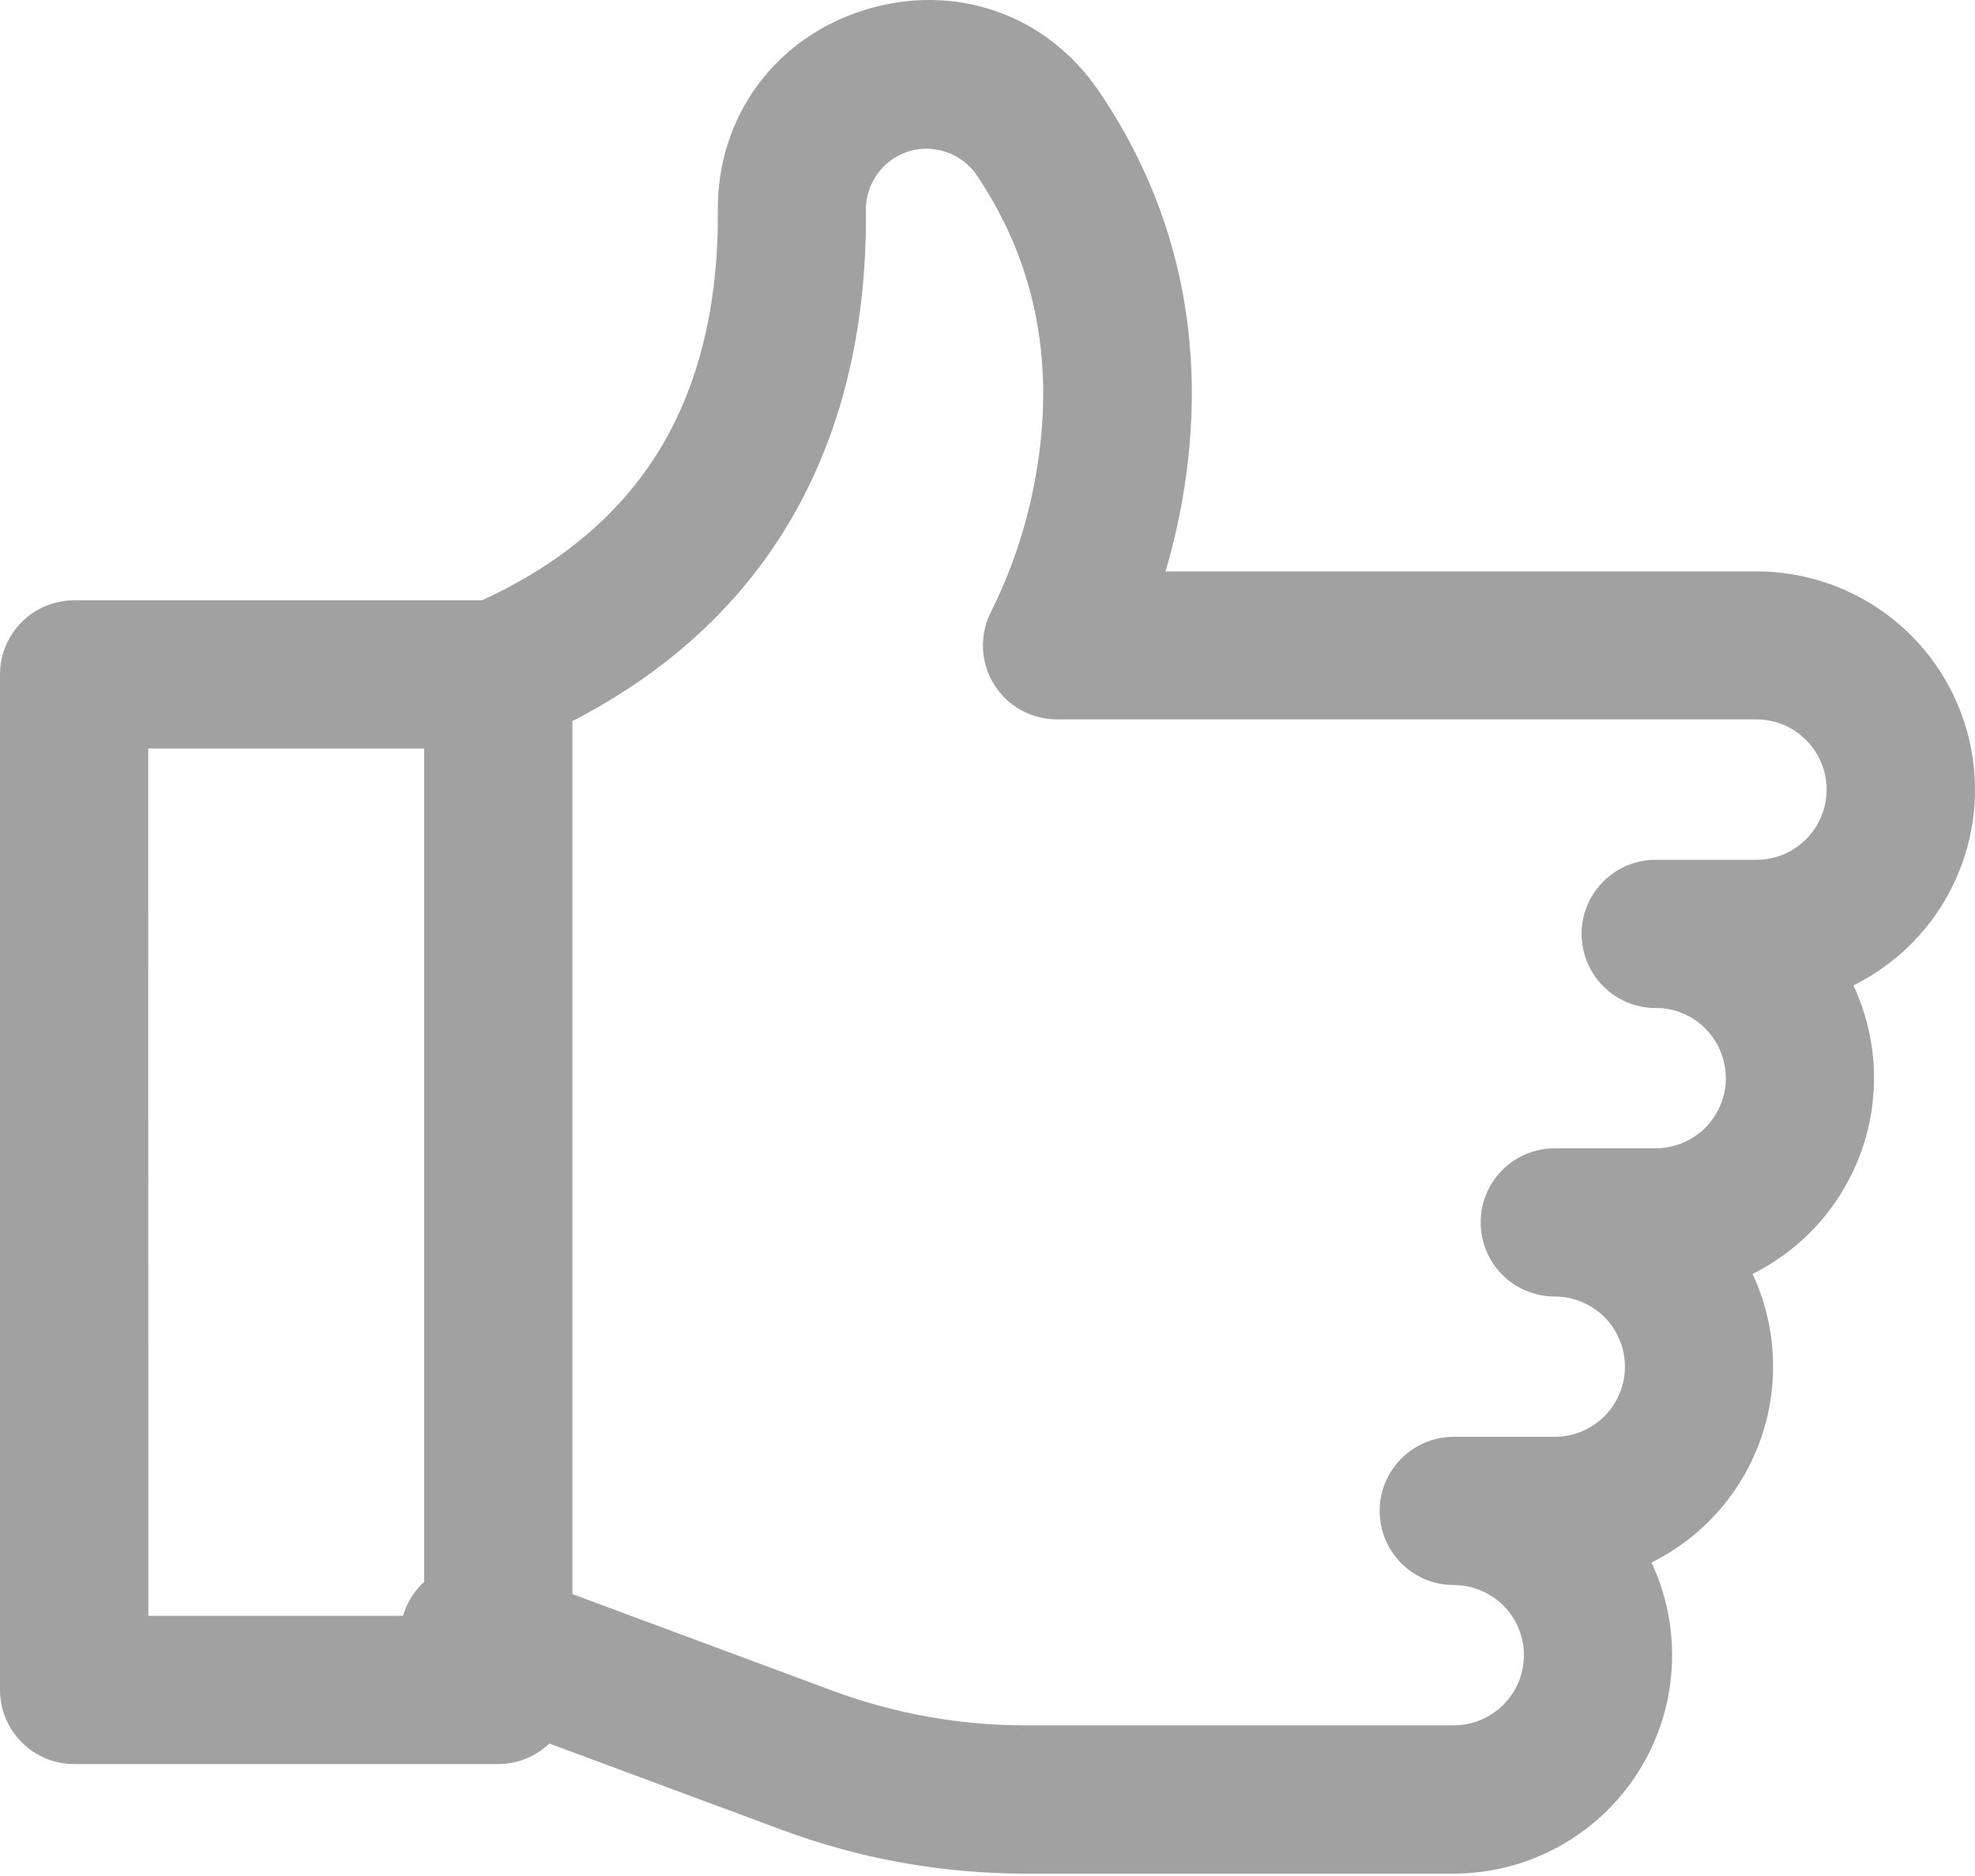
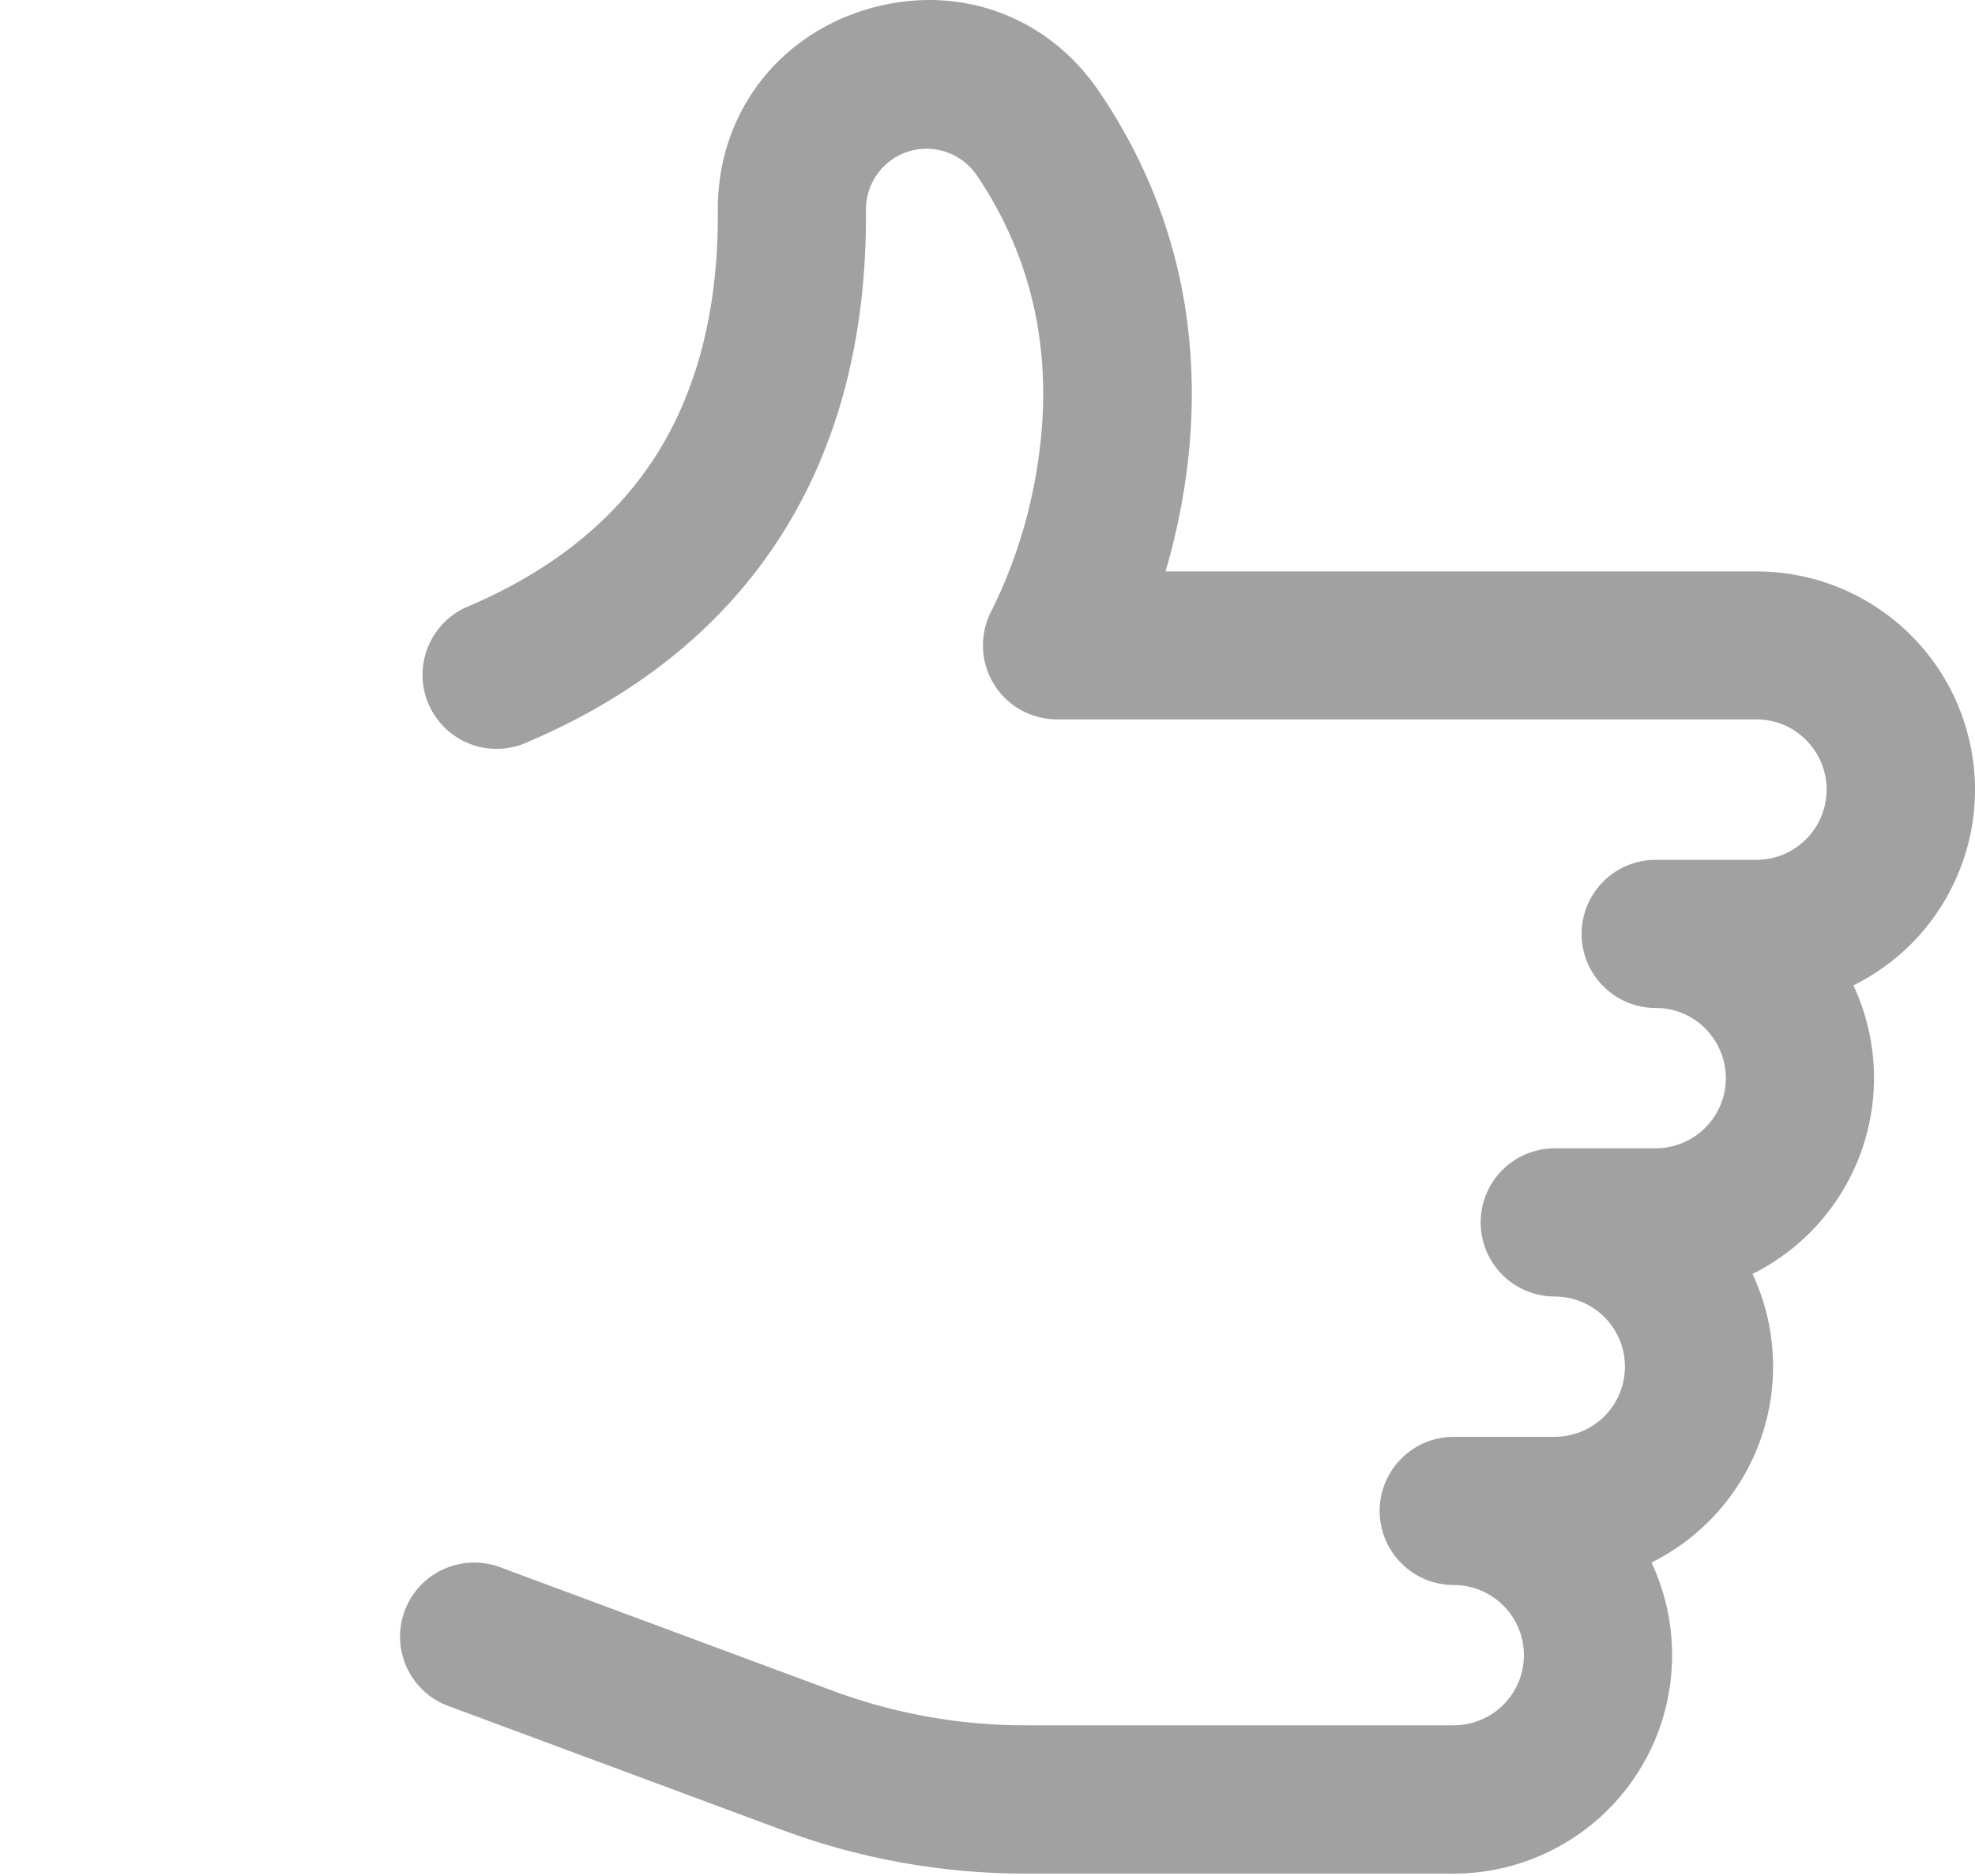
<svg xmlns="http://www.w3.org/2000/svg" width="20" height="19" viewBox="0 0 20 19" fill="none">
  <path d="M14.721 18.976H10.387C9.541 18.976 8.703 18.826 7.91 18.53L4.534 17.276C4.349 17.206 4.199 17.065 4.118 16.885C4.036 16.705 4.029 16.5 4.098 16.314C4.167 16.129 4.306 15.978 4.486 15.895C4.665 15.812 4.871 15.803 5.057 15.87L8.432 17.124C9.058 17.356 9.72 17.475 10.387 17.474H14.721C14.909 17.474 15.09 17.399 15.224 17.266C15.357 17.133 15.432 16.952 15.432 16.763C15.432 16.575 15.357 16.394 15.224 16.261C15.09 16.128 14.909 16.053 14.721 16.053C14.522 16.053 14.331 15.974 14.191 15.833C14.05 15.692 13.971 15.501 13.971 15.302C13.971 15.103 14.05 14.913 14.191 14.772C14.331 14.631 14.522 14.552 14.721 14.552H15.744C15.932 14.552 16.113 14.477 16.247 14.344C16.38 14.211 16.455 14.03 16.455 13.841C16.455 13.653 16.38 13.472 16.247 13.339C16.113 13.206 15.932 13.131 15.744 13.131C15.545 13.131 15.354 13.052 15.213 12.911C15.073 12.77 14.994 12.579 14.994 12.38C14.994 12.181 15.073 11.991 15.213 11.85C15.354 11.709 15.545 11.63 15.744 11.63H16.766C16.907 11.63 17.044 11.588 17.161 11.51C17.278 11.432 17.369 11.321 17.423 11.191C17.477 11.062 17.491 10.919 17.463 10.781C17.436 10.643 17.368 10.516 17.269 10.417C17.203 10.35 17.125 10.298 17.038 10.262C16.952 10.226 16.86 10.208 16.766 10.209C16.567 10.209 16.376 10.13 16.236 9.989C16.095 9.848 16.016 9.657 16.016 9.458C16.016 9.259 16.095 9.069 16.236 8.928C16.376 8.787 16.567 8.708 16.766 8.708H17.789C17.93 8.708 18.067 8.666 18.183 8.587C18.3 8.509 18.39 8.398 18.444 8.268C18.497 8.138 18.511 7.996 18.484 7.858C18.456 7.72 18.389 7.594 18.289 7.495C18.224 7.429 18.146 7.376 18.06 7.34C17.974 7.305 17.882 7.286 17.789 7.286H10.705C10.574 7.286 10.446 7.252 10.332 7.188C10.219 7.123 10.124 7.03 10.058 6.918C9.991 6.805 9.955 6.677 9.954 6.547C9.952 6.416 9.984 6.288 10.047 6.173C10.275 5.711 10.43 5.216 10.507 4.706C10.677 3.612 10.467 2.624 9.886 1.767C9.811 1.661 9.704 1.581 9.581 1.539C9.457 1.497 9.324 1.495 9.199 1.534C9.075 1.573 8.966 1.651 8.889 1.756C8.812 1.86 8.77 1.987 8.769 2.117C8.793 4.687 7.606 6.555 5.335 7.519C5.244 7.56 5.146 7.582 5.046 7.584C4.947 7.587 4.847 7.569 4.755 7.533C4.662 7.496 4.577 7.442 4.506 7.372C4.434 7.302 4.377 7.219 4.338 7.128C4.299 7.036 4.279 6.937 4.279 6.837C4.278 6.738 4.298 6.639 4.336 6.547C4.374 6.455 4.43 6.371 4.501 6.301C4.572 6.231 4.656 6.175 4.749 6.138C5.685 5.738 6.368 5.15 6.777 4.384C7.111 3.758 7.277 3.001 7.269 2.133C7.261 1.185 7.846 0.384 8.755 0.101C9.665 -0.182 10.597 0.14 11.129 0.925C12.365 2.743 12.142 4.631 11.803 5.787H17.789C18.288 5.787 18.772 5.956 19.163 6.266C19.554 6.576 19.829 7.009 19.942 7.495C20.056 7.981 20.002 8.491 19.788 8.942C19.576 9.393 19.216 9.759 18.769 9.98C19.014 10.504 19.044 11.103 18.853 11.649C18.662 12.195 18.265 12.645 17.747 12.902C17.992 13.426 18.022 14.026 17.831 14.572C17.64 15.118 17.242 15.568 16.724 15.825C16.882 16.162 16.952 16.533 16.928 16.904C16.905 17.276 16.788 17.635 16.588 17.949C16.389 18.263 16.113 18.522 15.787 18.701C15.461 18.881 15.095 18.975 14.723 18.976H14.721Z" fill="#A1A1A1" />
-   <path d="M5.045 17.866H0.75C0.551 17.866 0.36 17.787 0.22 17.646C0.079 17.505 0 17.314 0 17.115V6.83C0 6.631 0.079 6.441 0.22 6.3C0.36 6.159 0.551 6.08 0.75 6.08H5.045C5.244 6.08 5.435 6.159 5.576 6.3C5.716 6.441 5.796 6.631 5.796 6.83V17.115C5.796 17.314 5.716 17.505 5.576 17.646C5.435 17.787 5.244 17.866 5.045 17.866ZM1.502 16.365H4.295V7.581H1.501L1.502 16.365Z" fill="#A1A1A1" />
</svg>